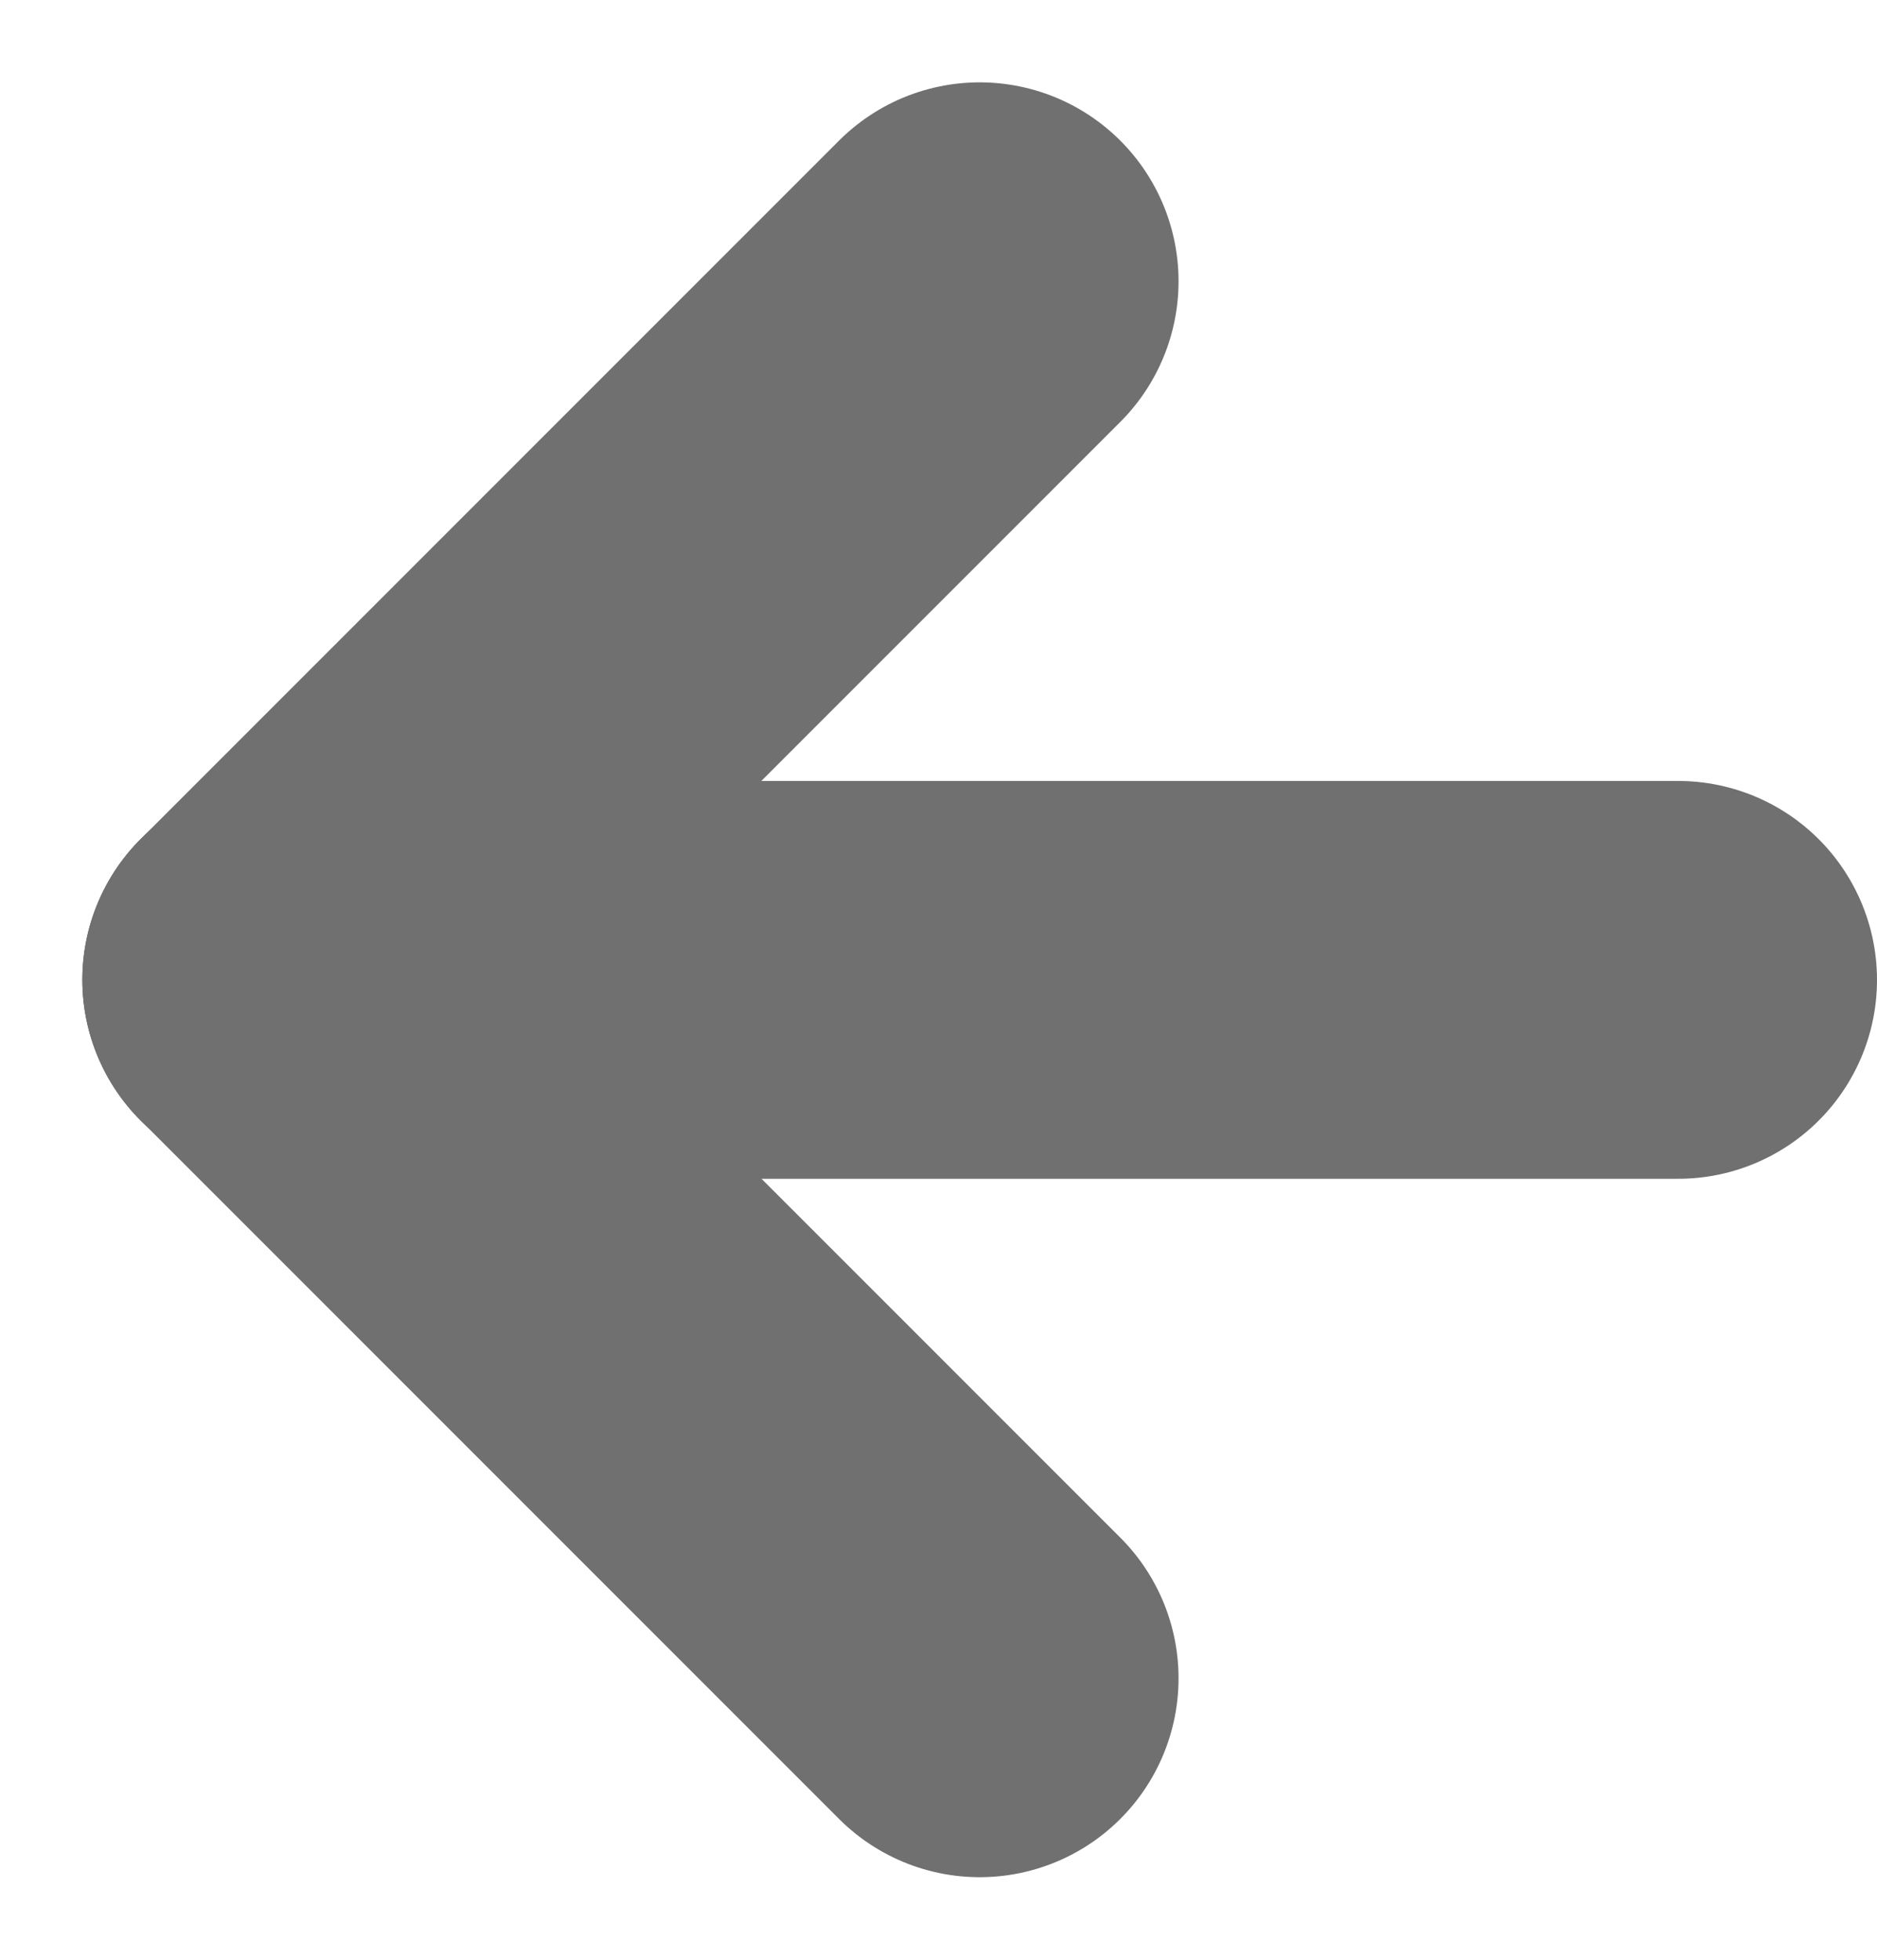
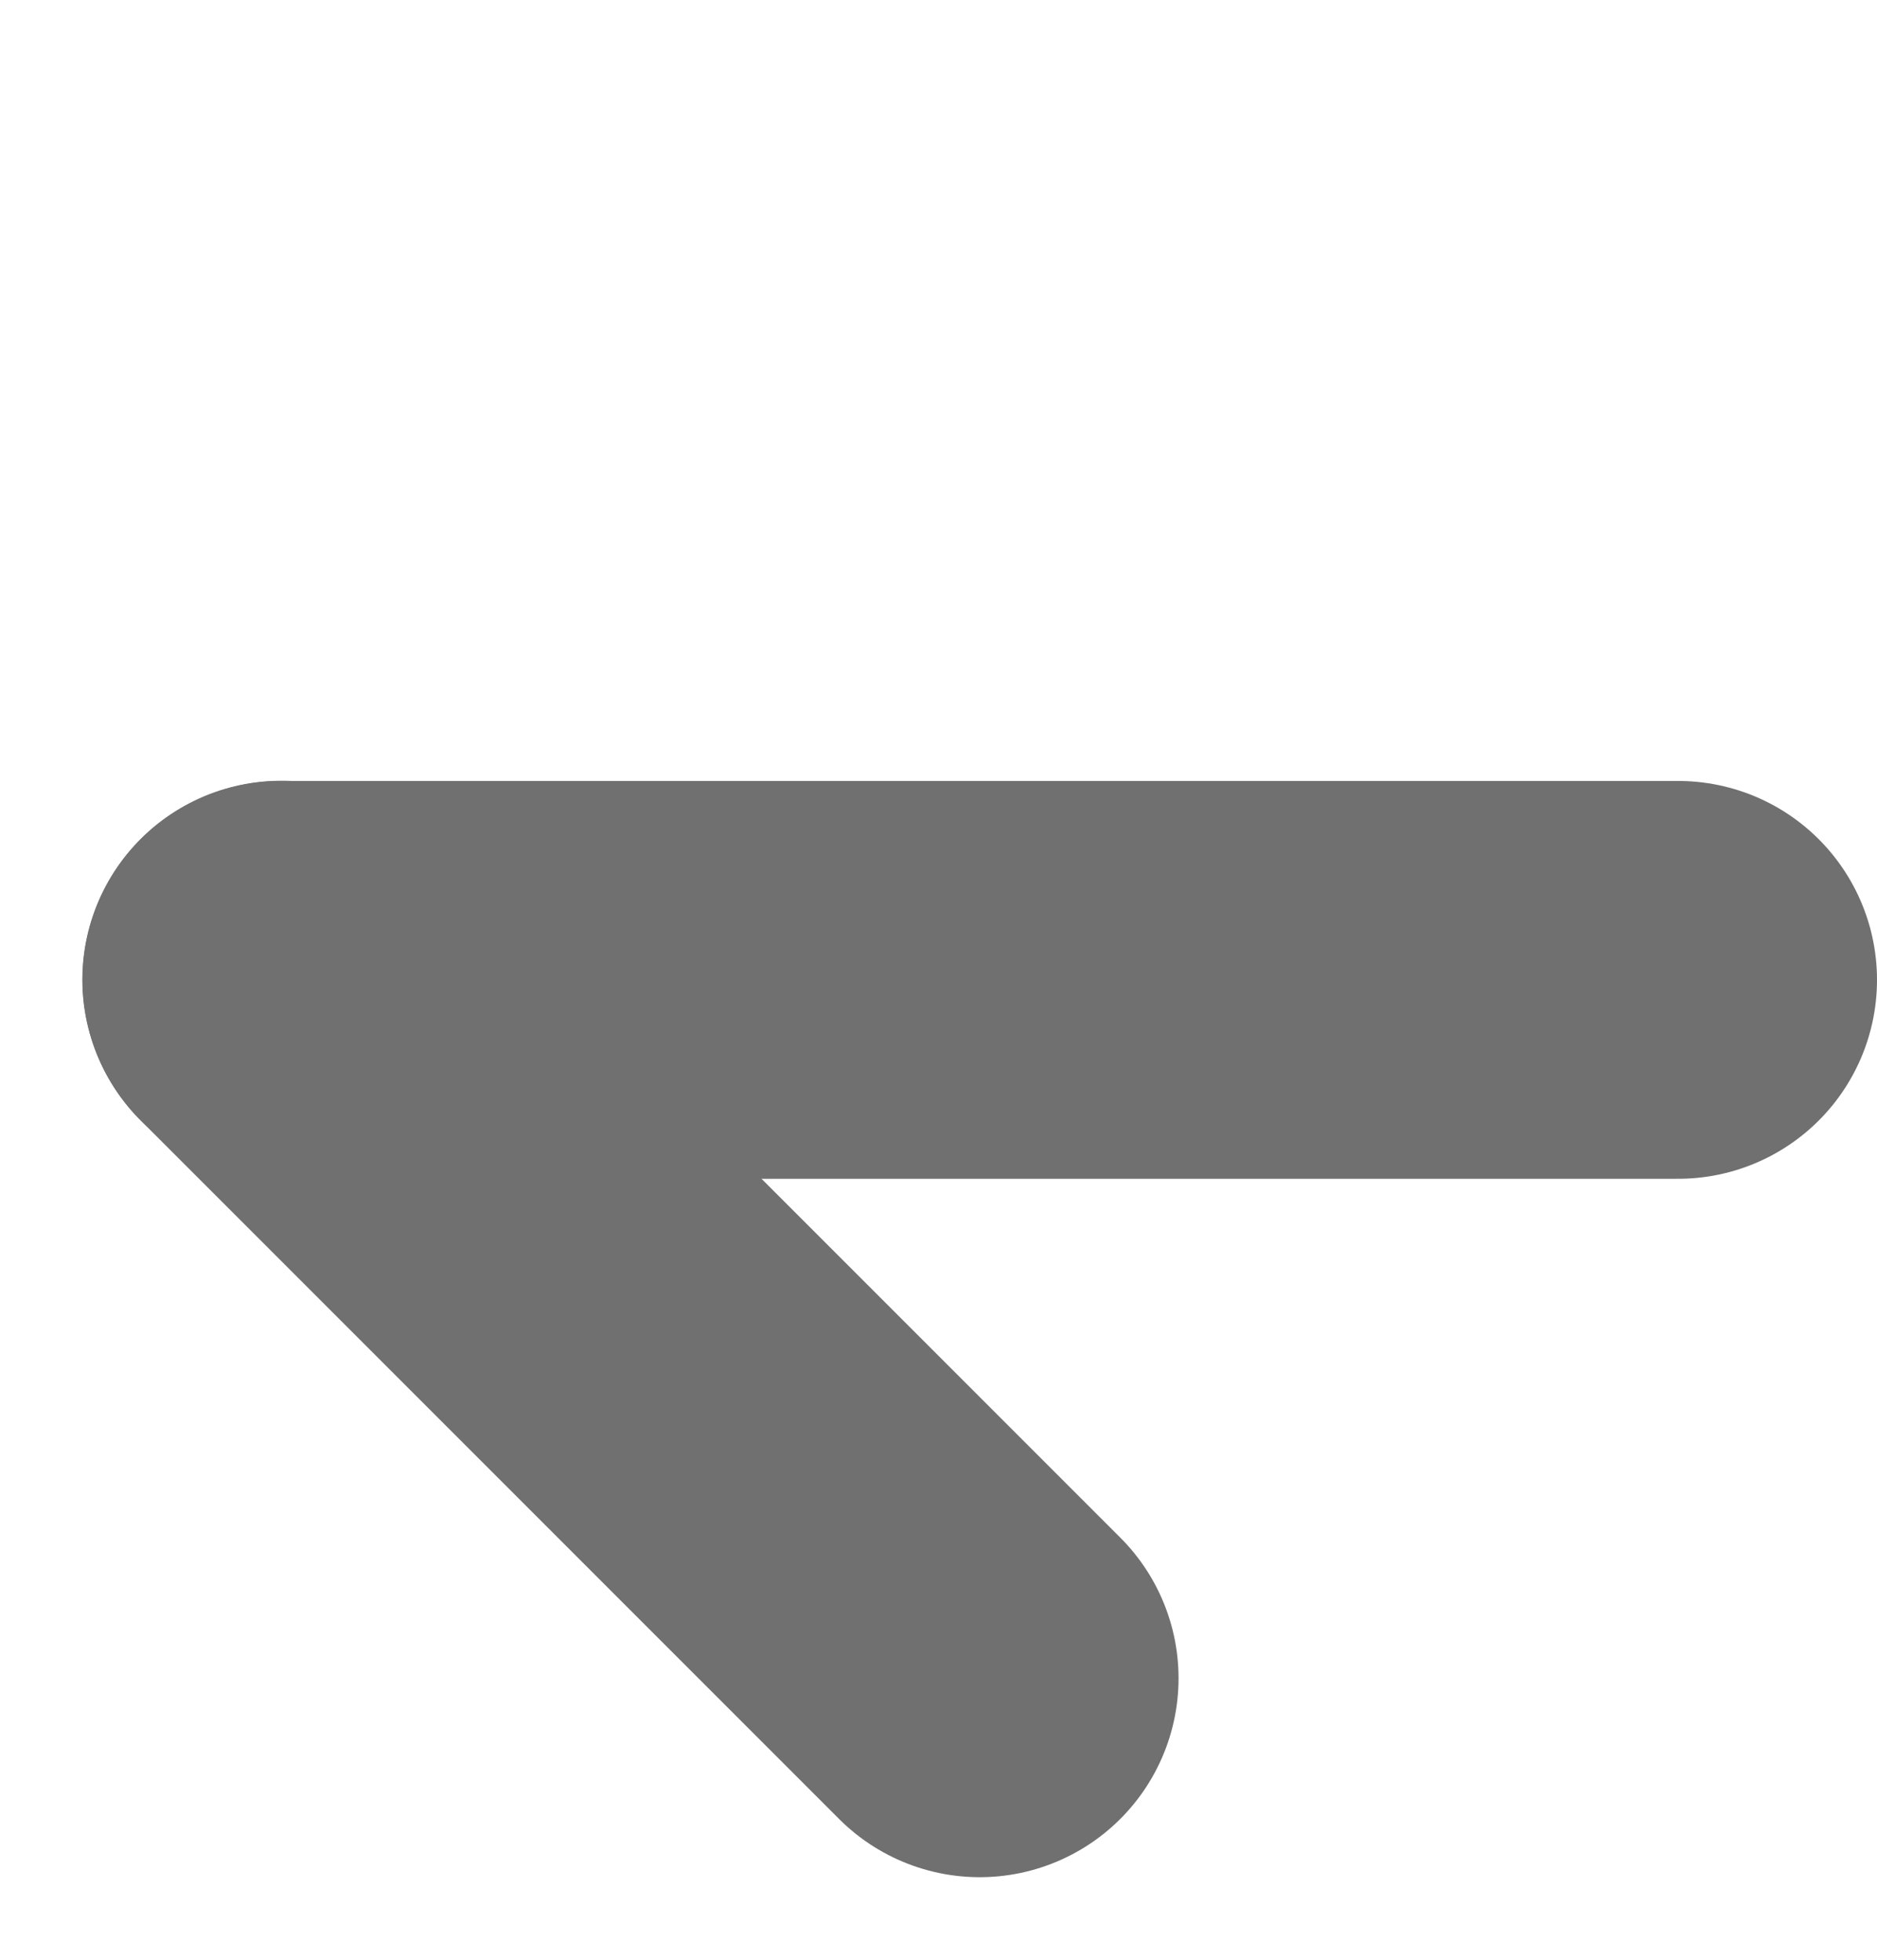
<svg xmlns="http://www.w3.org/2000/svg" width="9.438" height="9.852" viewBox="0 0 9.438 9.852">
  <g id="Group_437" data-name="Group 437" transform="translate(1817.938 1012.914) rotate(180)">
-     <line id="Line_44" data-name="Line 44" y1="3.512" x2="3.512" transform="translate(1813.012 1007.988)" fill="none" stroke="#707070" stroke-linecap="round" stroke-width="2" />
    <line id="Line_45" data-name="Line 45" x2="3.512" y2="3.512" transform="translate(1813.012 1004.477)" fill="none" stroke="#707070" stroke-linecap="round" stroke-width="2" />
    <line id="Line_46" data-name="Line 46" x2="7.023" transform="translate(1809.5 1007.988)" fill="none" stroke="#707070" stroke-linecap="round" stroke-width="2" />
  </g>
</svg>